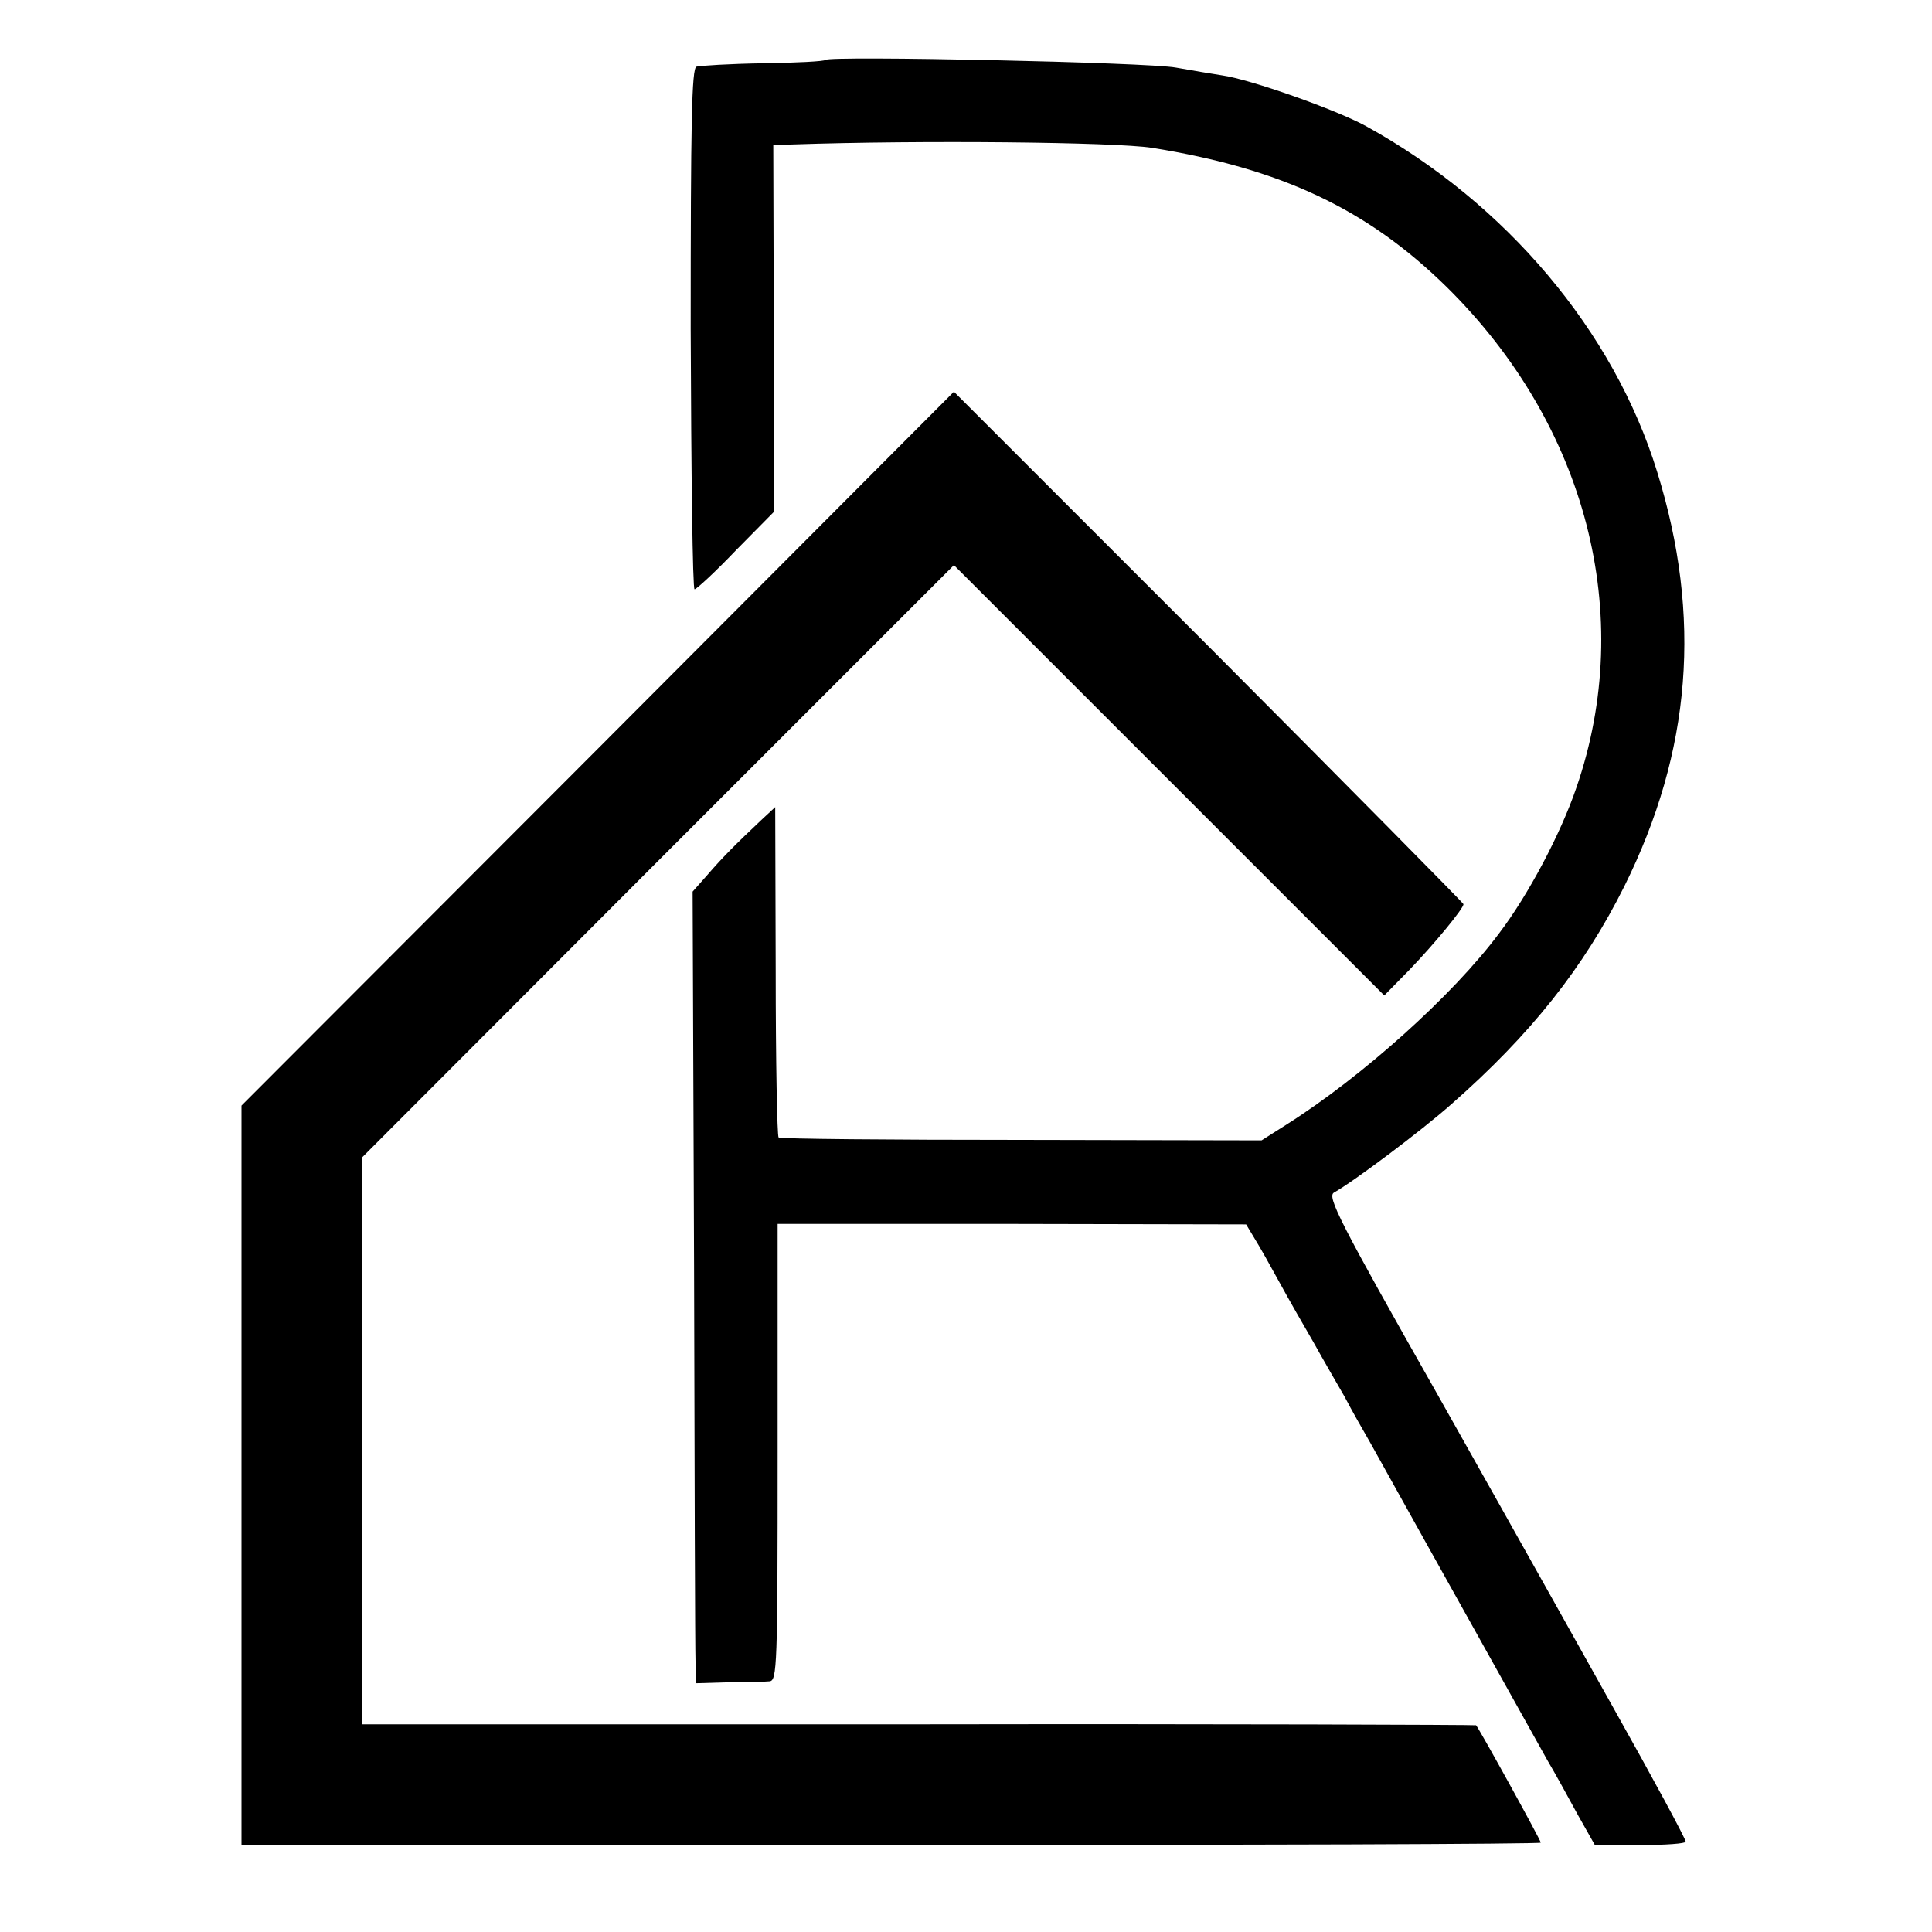
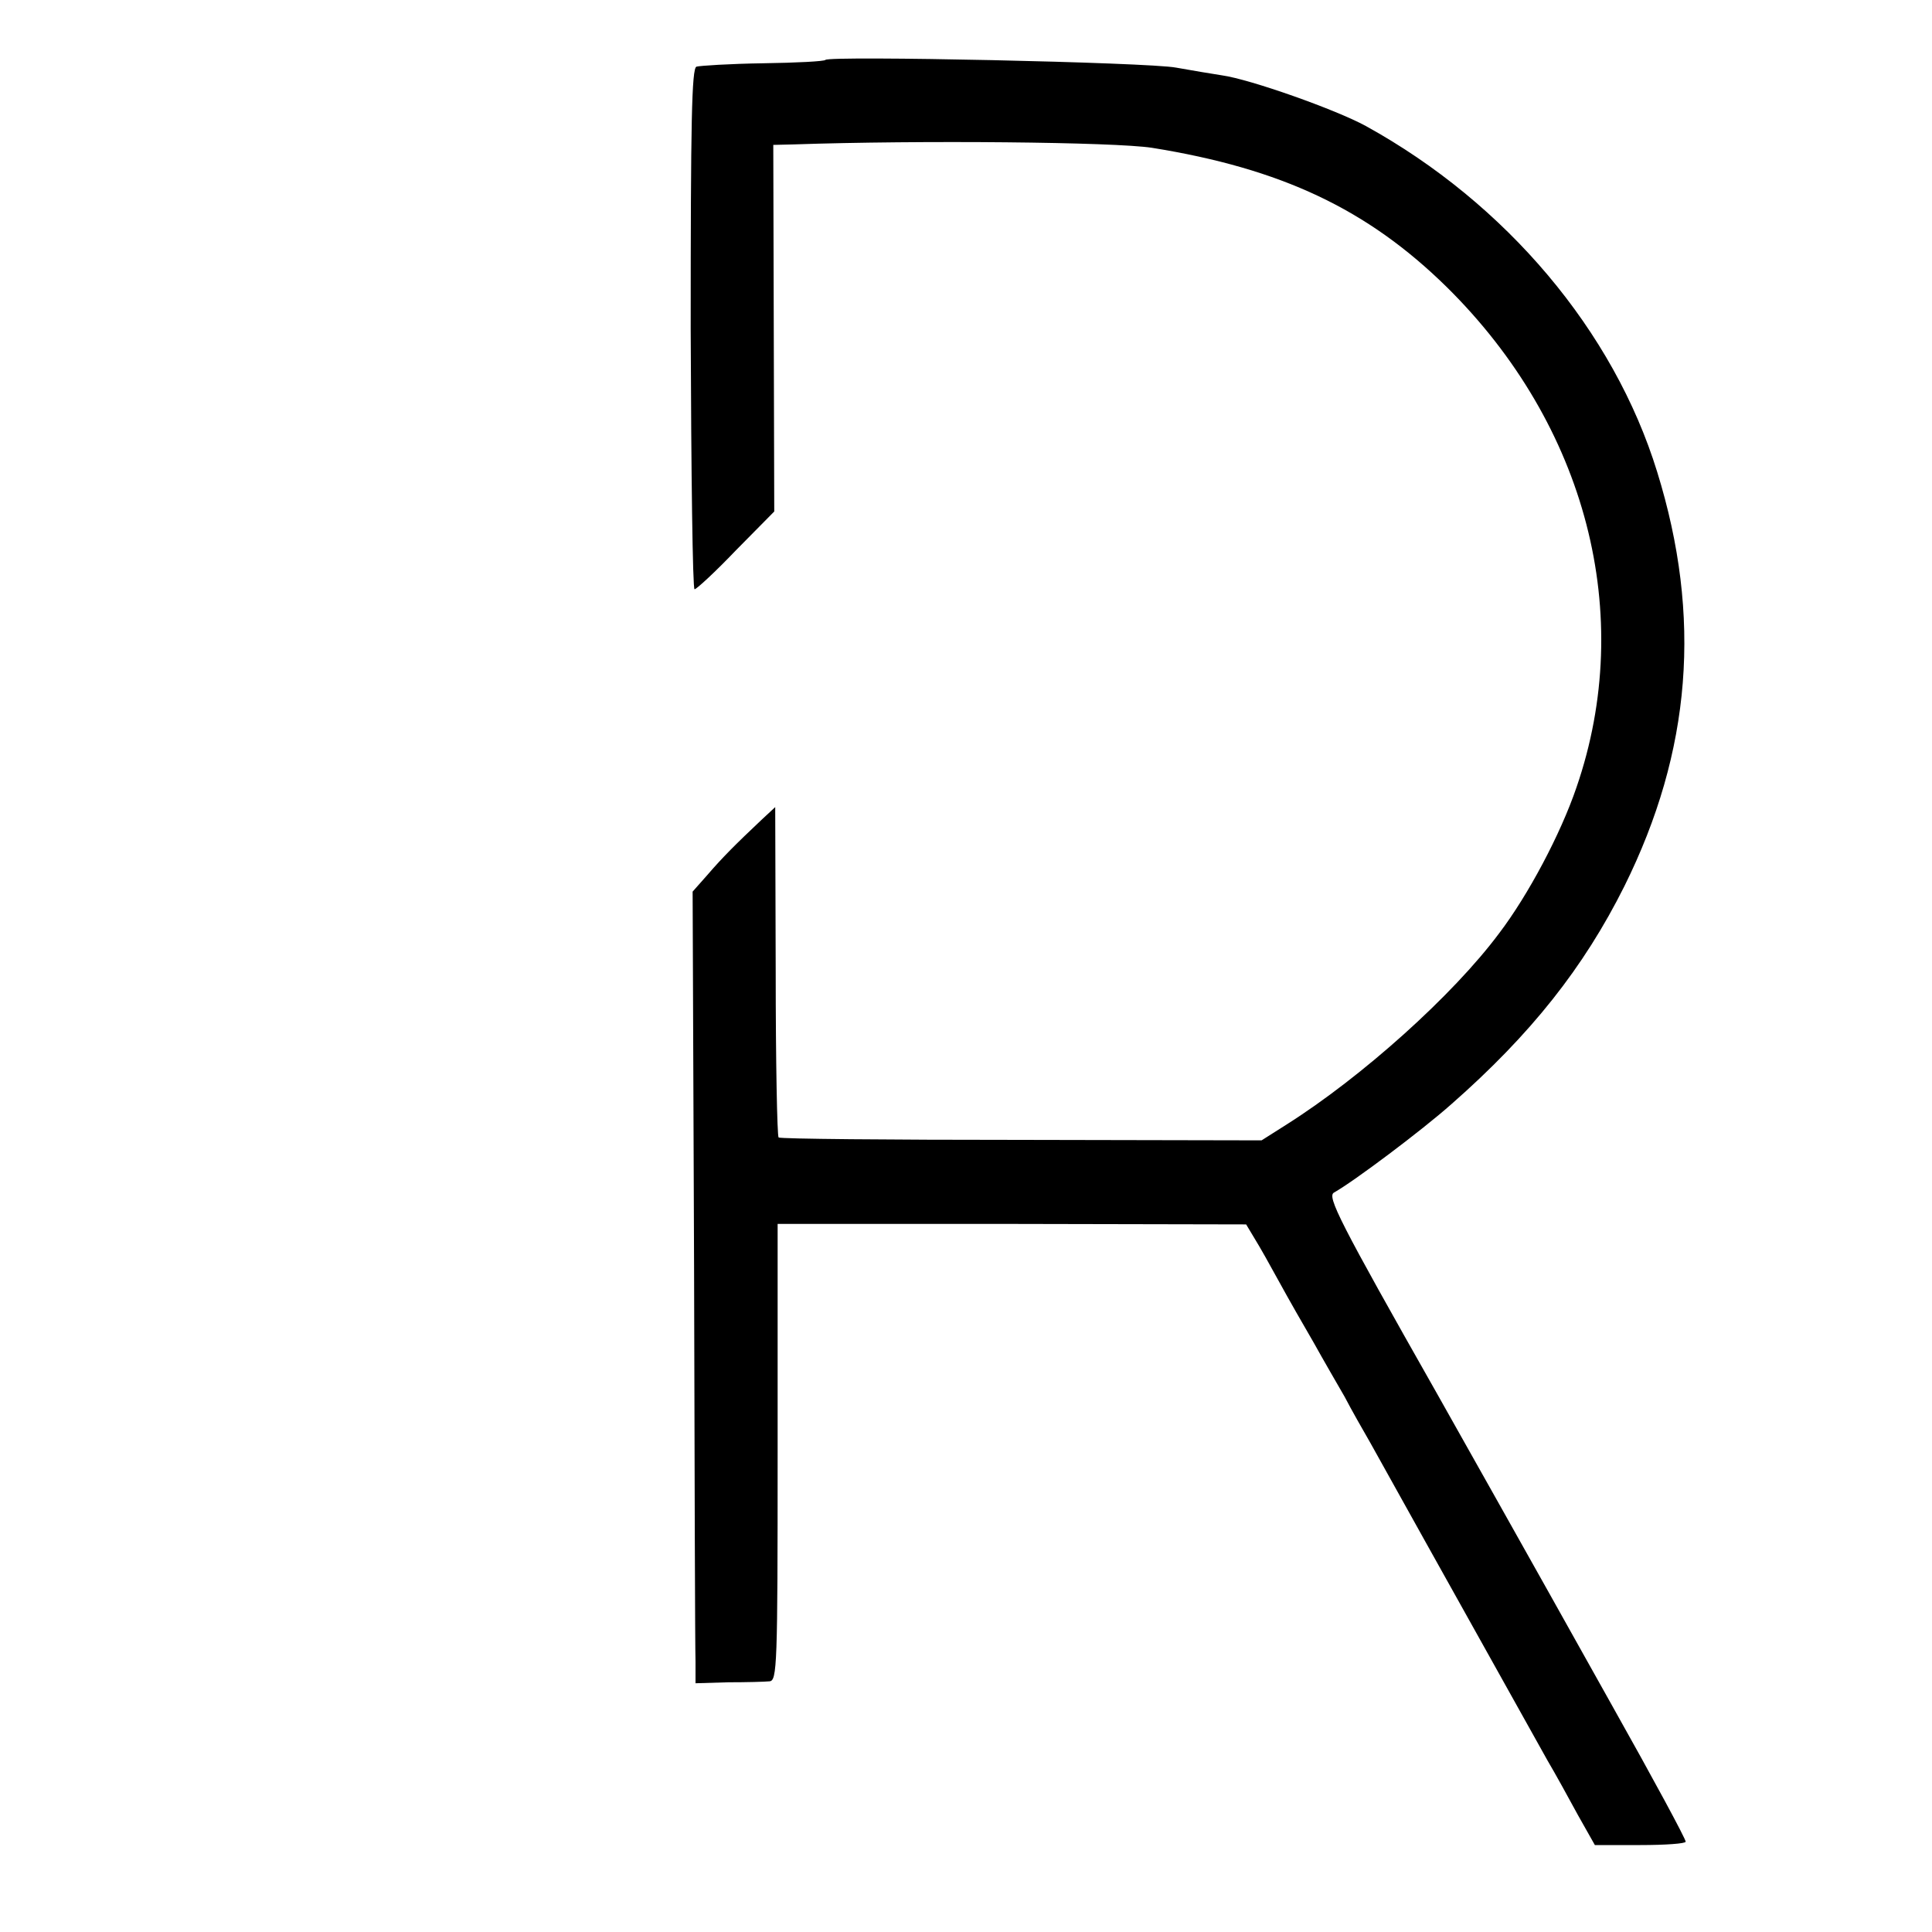
<svg xmlns="http://www.w3.org/2000/svg" version="1.0" width="400pt" height="400pt" viewBox="0 0 400 400" preserveAspectRatio="xMidYMid meet">
  <g transform="translate(0,400) scale(0.1,-0.1)" fill="#000000" stroke="none">
    <path d="M1709 3876 c-2 -3 -60 -6 -129 -7 -69 -1 -131 -5 -138 -7 -10 -3 -12 -116 -12 -543 1 -297 4 -539 8 -539 4 0 43 36 86 81 l79 80 -1 379 -1 380 42 1 c262 9 664 5 742 -7 268 -43 446 -127 610 -288 290 -286 392 -679 269 -1036 -33 -97 -100 -223 -160 -302 -96 -129 -285 -298 -440 -396 l-52 -33 -498 1 c-273 0 -499 2 -502 5 -3 3 -6 158 -6 344 l-1 340 -29 -27 c-52 -49 -81 -78 -111 -113 l-31 -35 3 -774 c1 -426 2 -795 3 -820 l0 -45 68 2 c37 0 75 1 85 2 16 1 17 31 17 474 l0 473 485 0 485 -1 18 -30 c10 -16 33 -57 51 -90 18 -33 50 -89 71 -125 20 -36 49 -86 64 -112 14 -27 38 -69 53 -95 140 -252 345 -618 367 -658 16 -27 44 -78 63 -113 l35 -62 94 0 c52 0 94 3 94 7 0 6 -67 130 -153 283 -190 340 -312 556 -362 645 -203 358 -228 408 -213 416 41 23 181 128 243 183 165 145 274 283 358 451 139 280 161 558 68 858 -90 292 -313 556 -603 716 -62 34 -240 97 -298 105 -19 3 -62 10 -95 16 -57 11 -717 25 -726 16z" />
-     <path d="M1238 2450 l-738 -739 0 -765 0 -766 1345 0 c740 0 1345 2 1345 5 0 5 -128 237 -134 243 -2 1 -522 3 -1155 2 l-1151 0 0 587 0 587 612 613 613 613 445 -445 446 -446 52 53 c52 54 112 127 112 136 0 2 -237 242 -527 533 l-528 528 -737 -739z" />
  </g>
</svg>